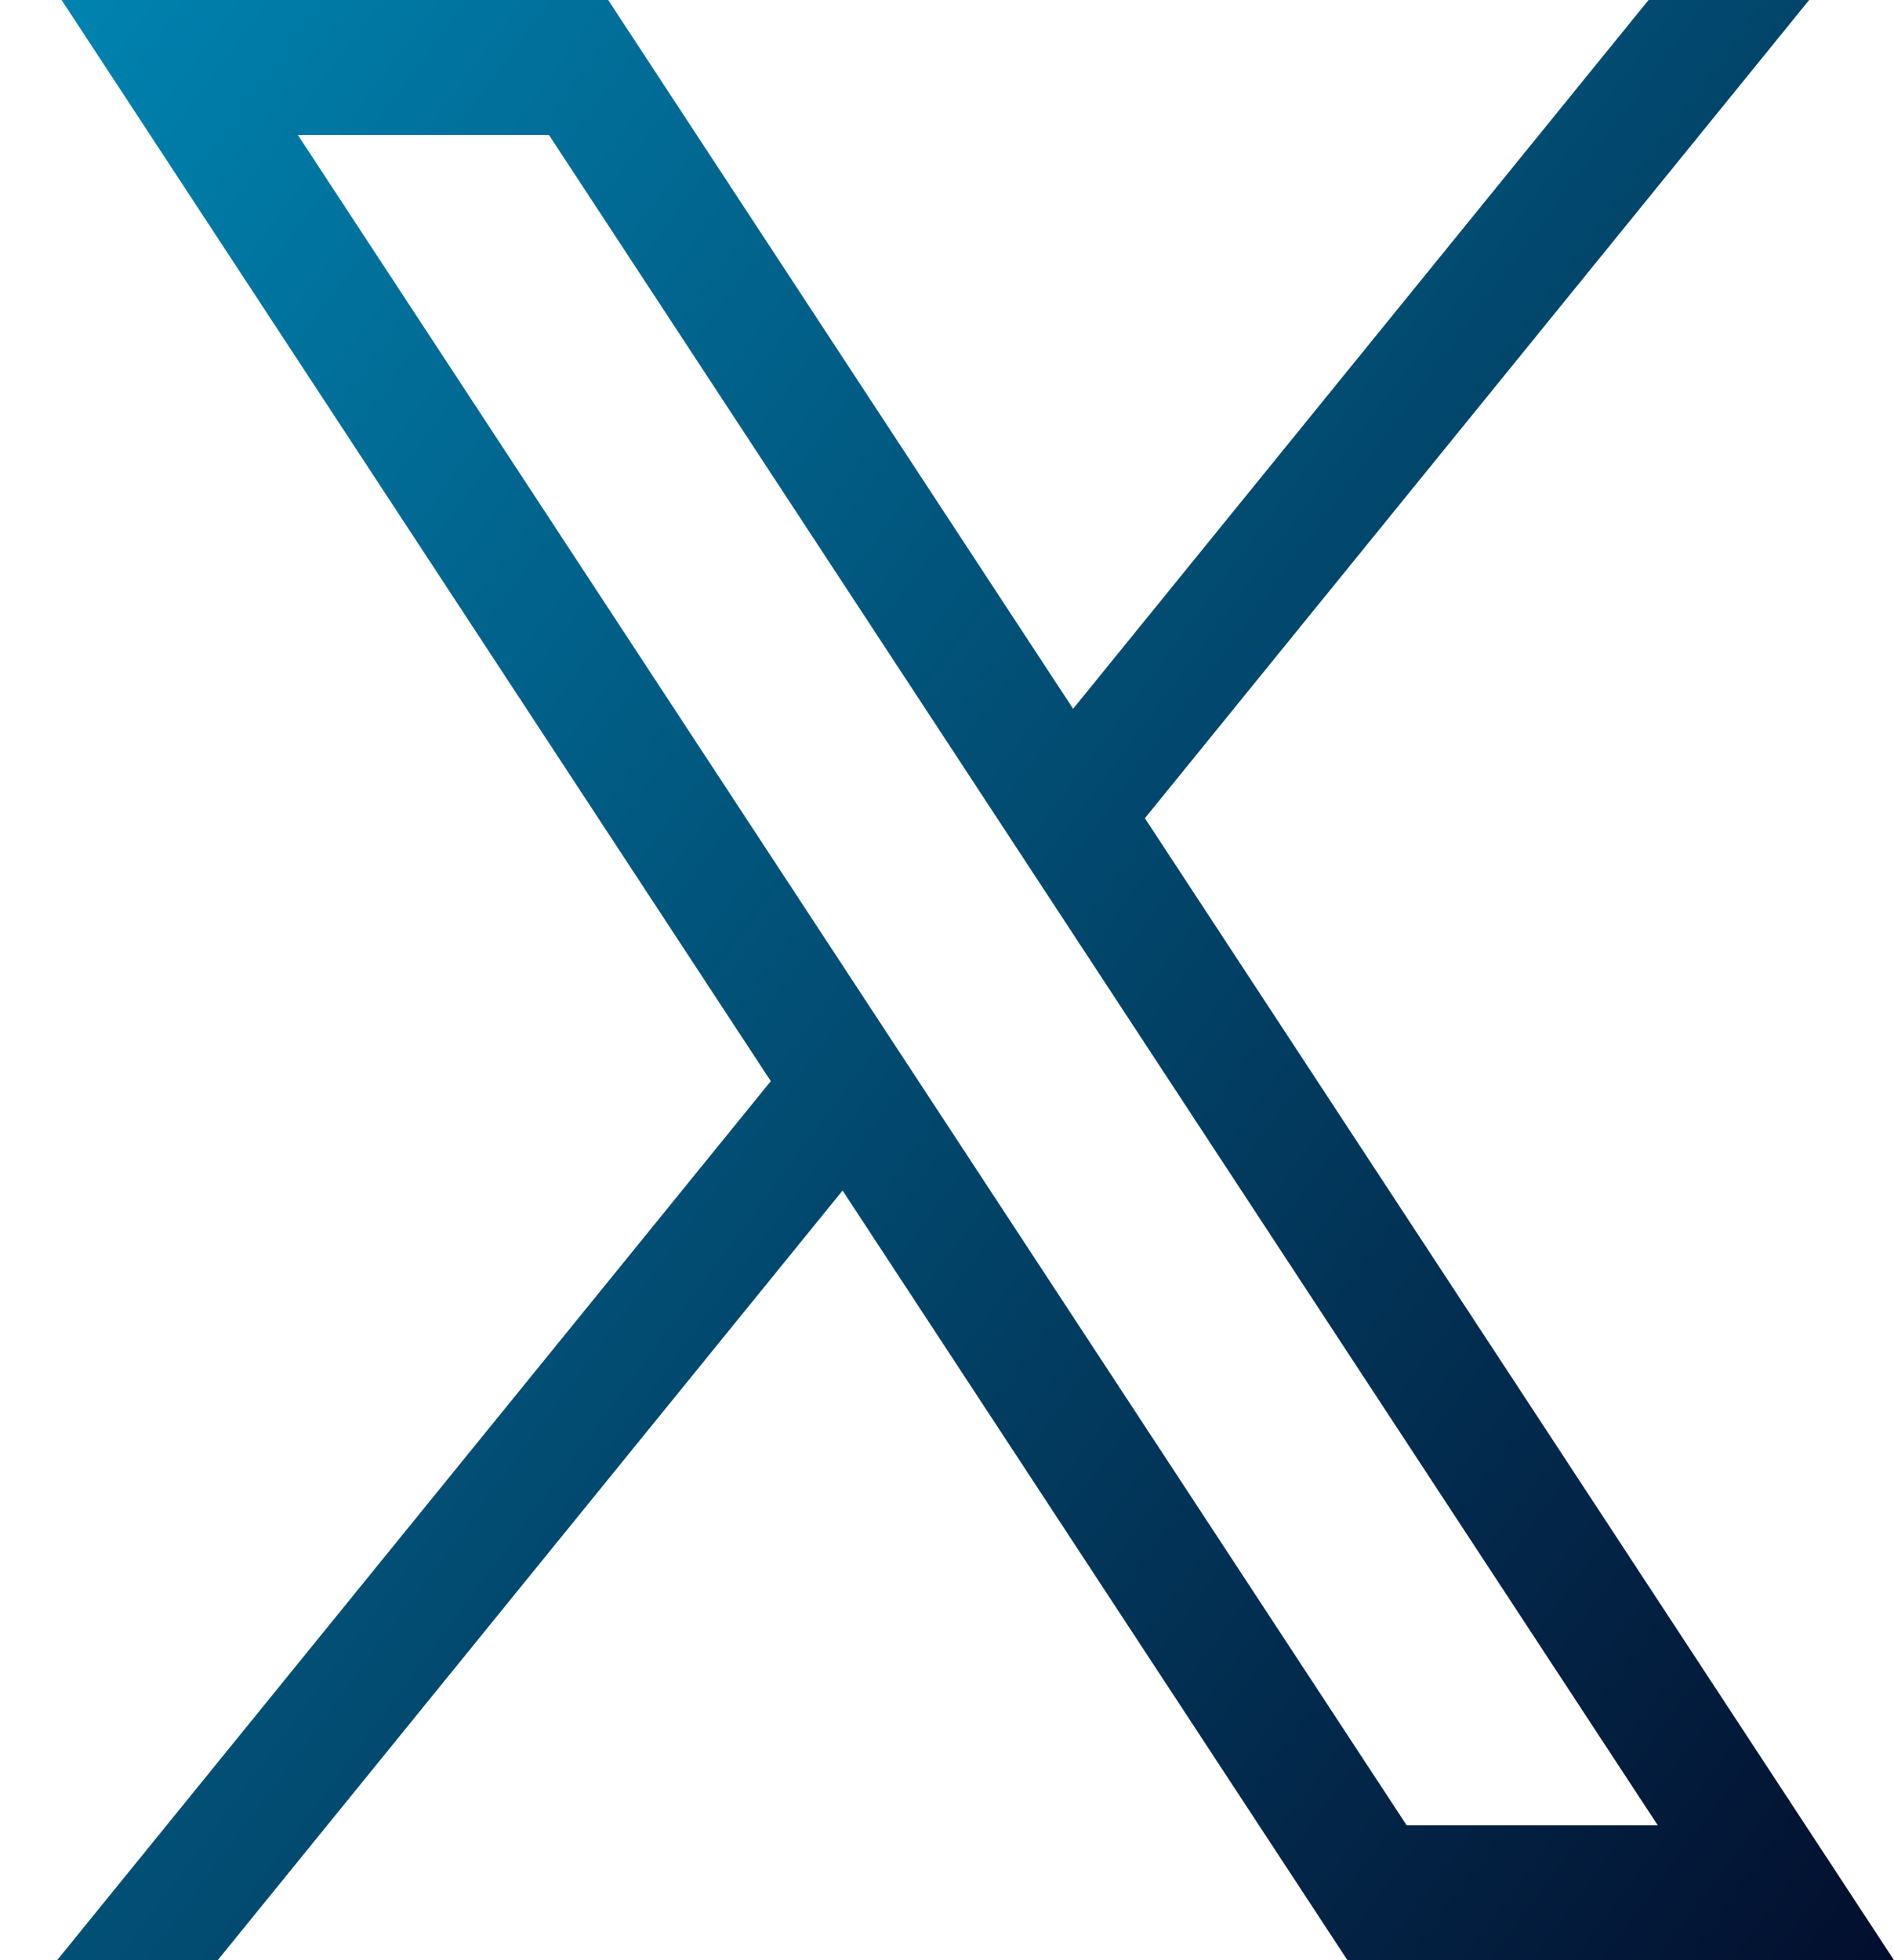
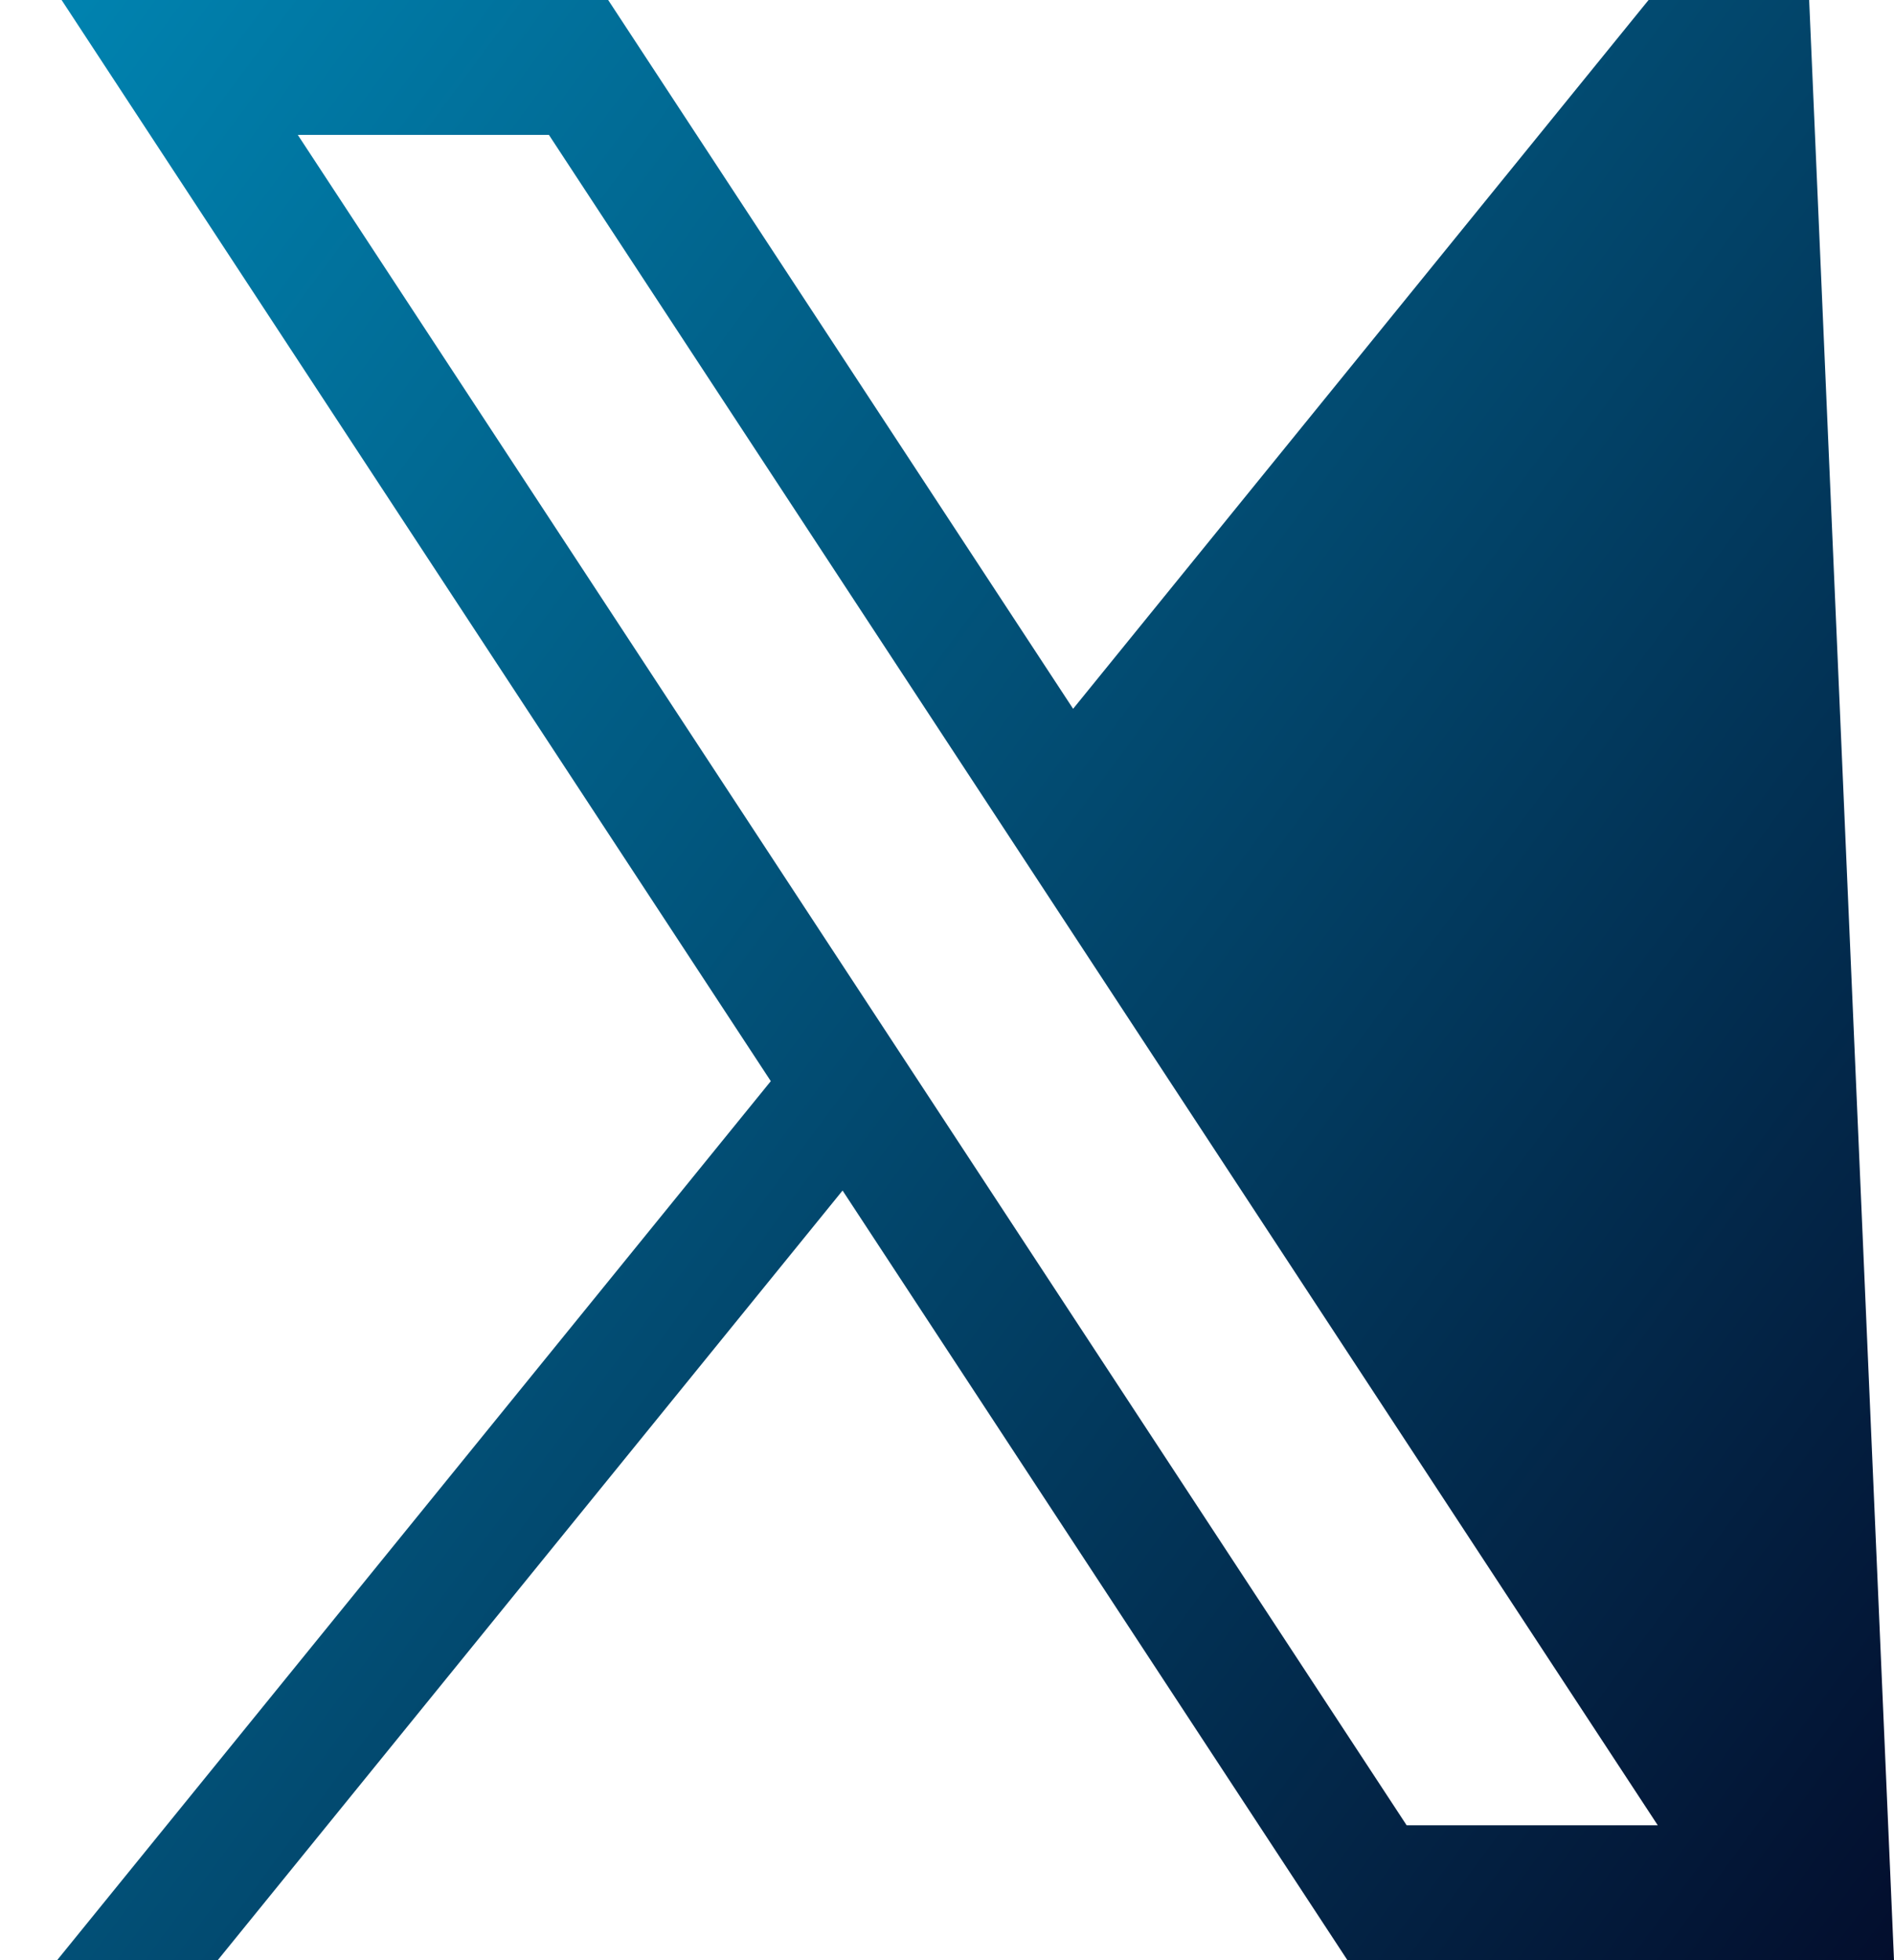
<svg xmlns="http://www.w3.org/2000/svg" width="29" height="30" viewBox="0 0 29 30" fill="none">
-   <path d="M0.943 0L11.802 16.547L0.875 30H3.334L12.901 18.221L20.631 30H29L17.53 12.523L27.701 0H25.242L16.431 10.848L9.312 0H0.943ZM4.56 2.065H8.405L25.383 27.936H21.538L4.56 2.065Z" fill="url(#paint0_linear_1297_286)" />
+   <path d="M0.943 0L11.802 16.547L0.875 30H3.334L12.901 18.221L20.631 30H29L27.701 0H25.242L16.431 10.848L9.312 0H0.943ZM4.56 2.065H8.405L25.383 27.936H21.538L4.56 2.065Z" fill="url(#paint0_linear_1297_286)" />
  <defs>
    <linearGradient id="paint0_linear_1297_286" x1="0.875" y1="0" x2="33.392" y2="24.066" gradientUnits="userSpaceOnUse">
      <stop stop-color="#0083B0" />
      <stop offset="0.558" stop-color="#024267" />
      <stop offset="1" stop-color="#030E2D" />
    </linearGradient>
  </defs>
</svg>